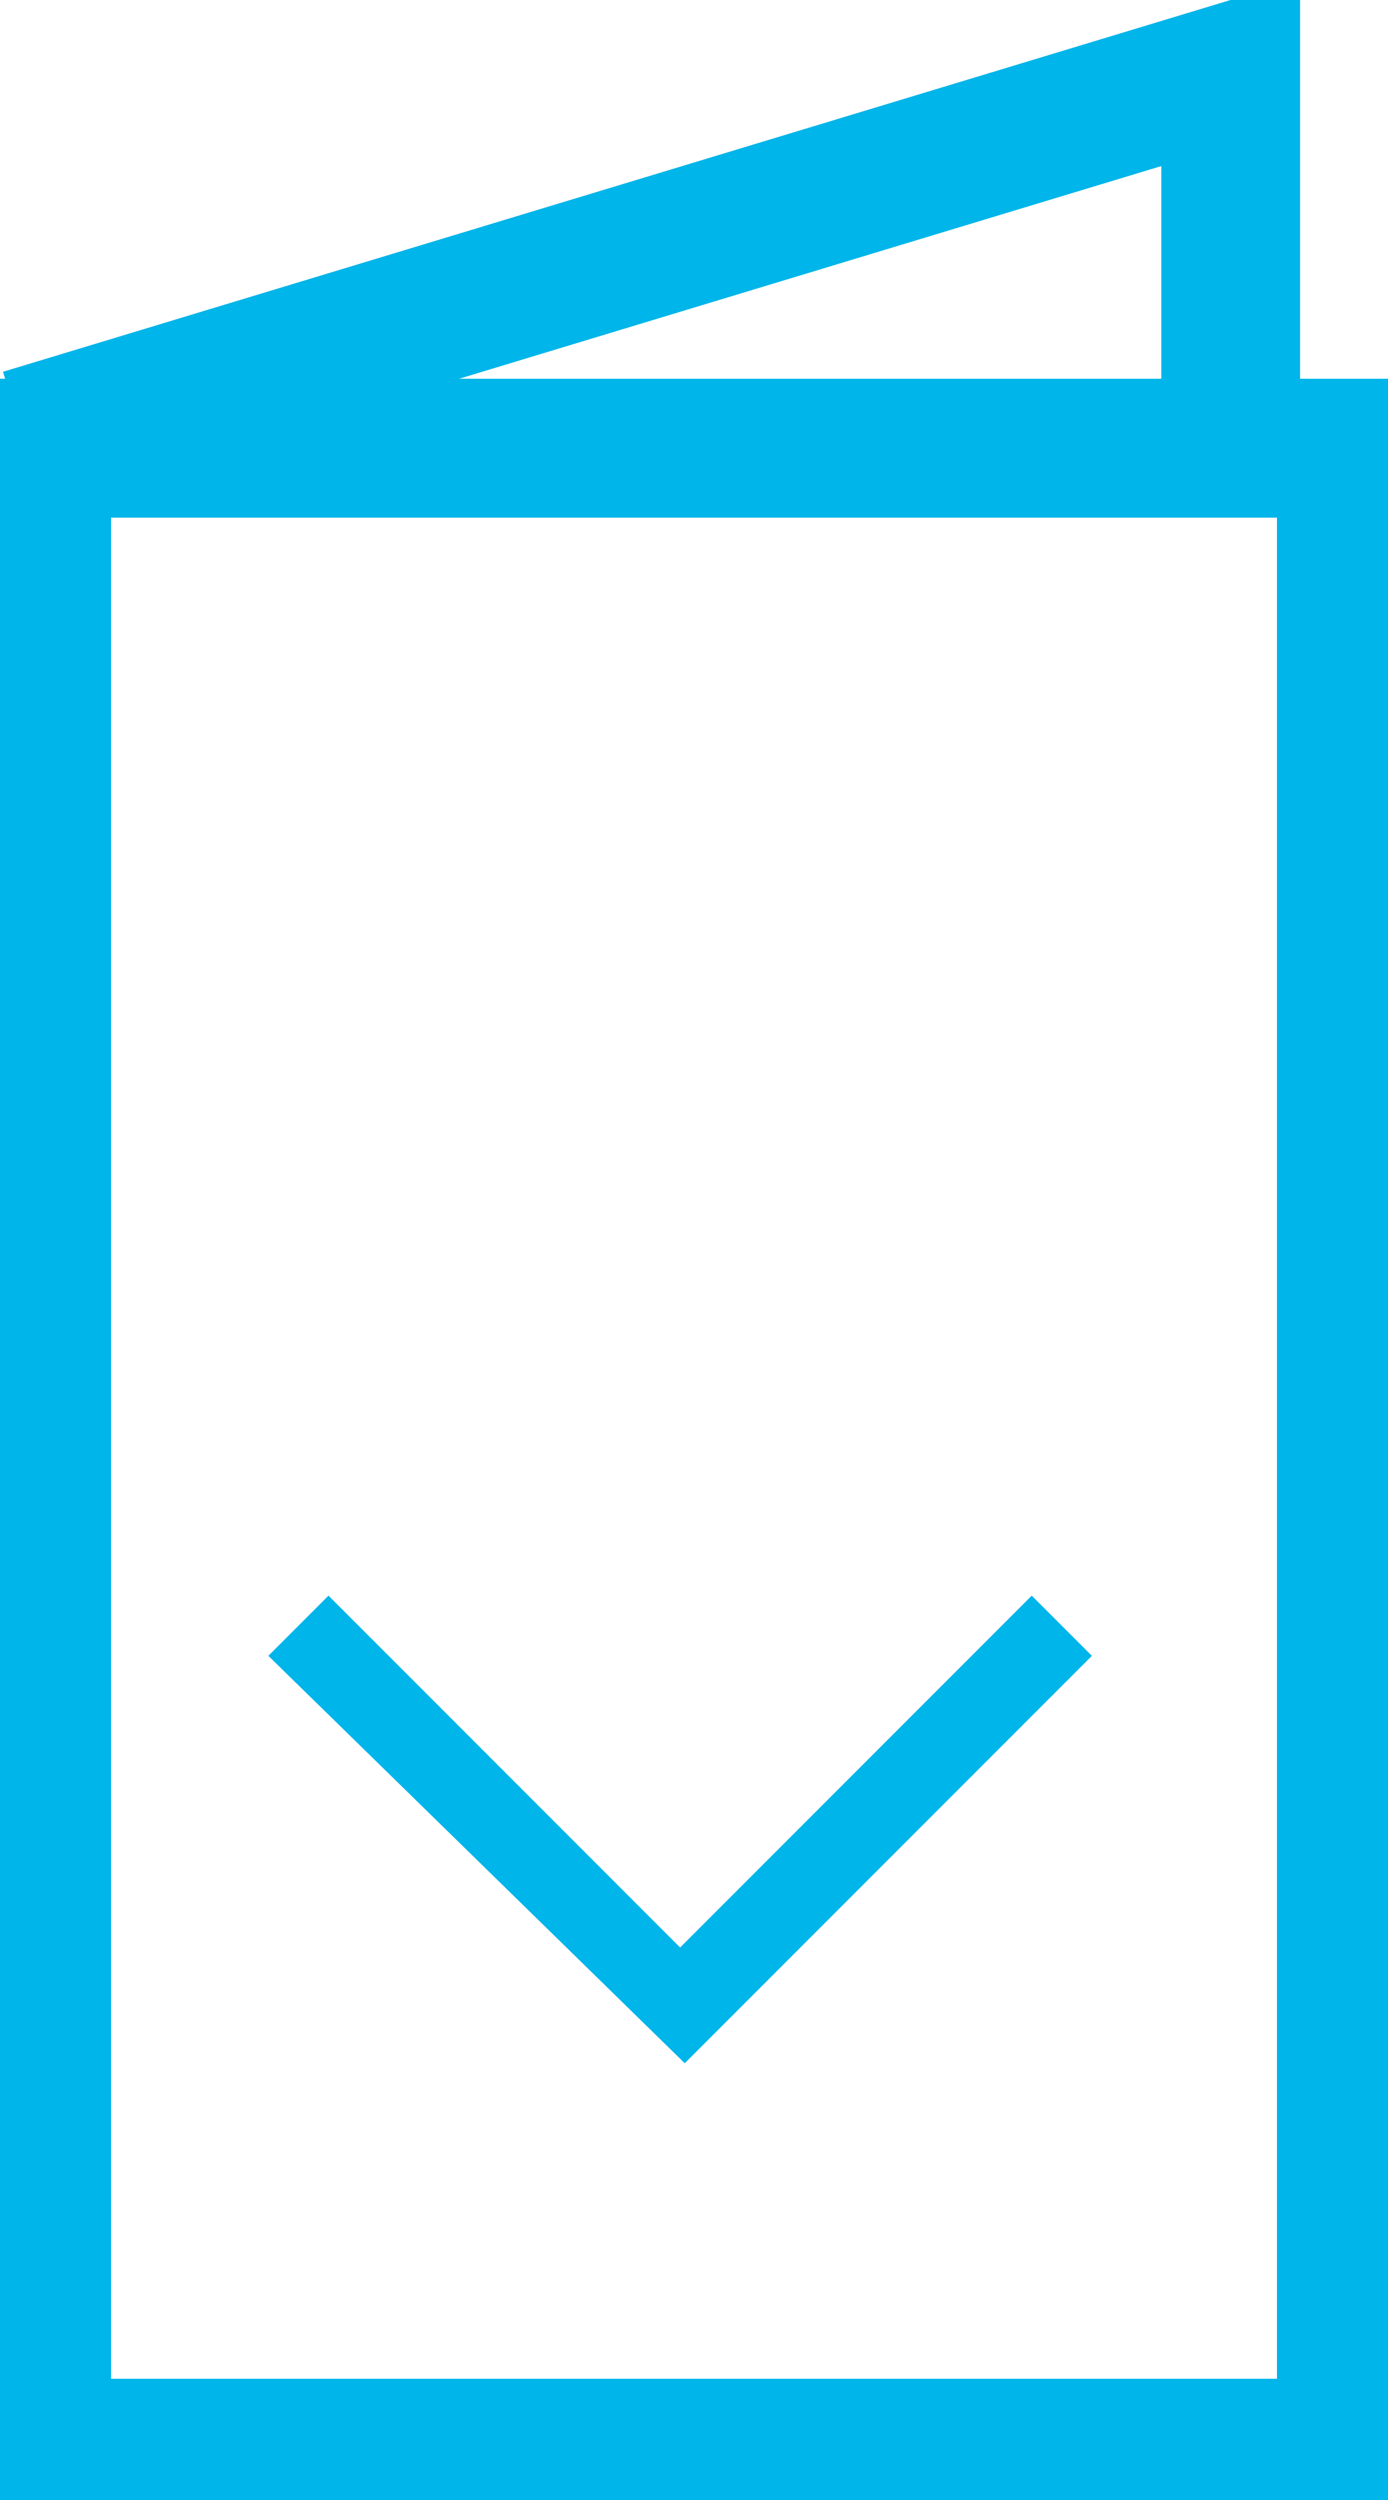
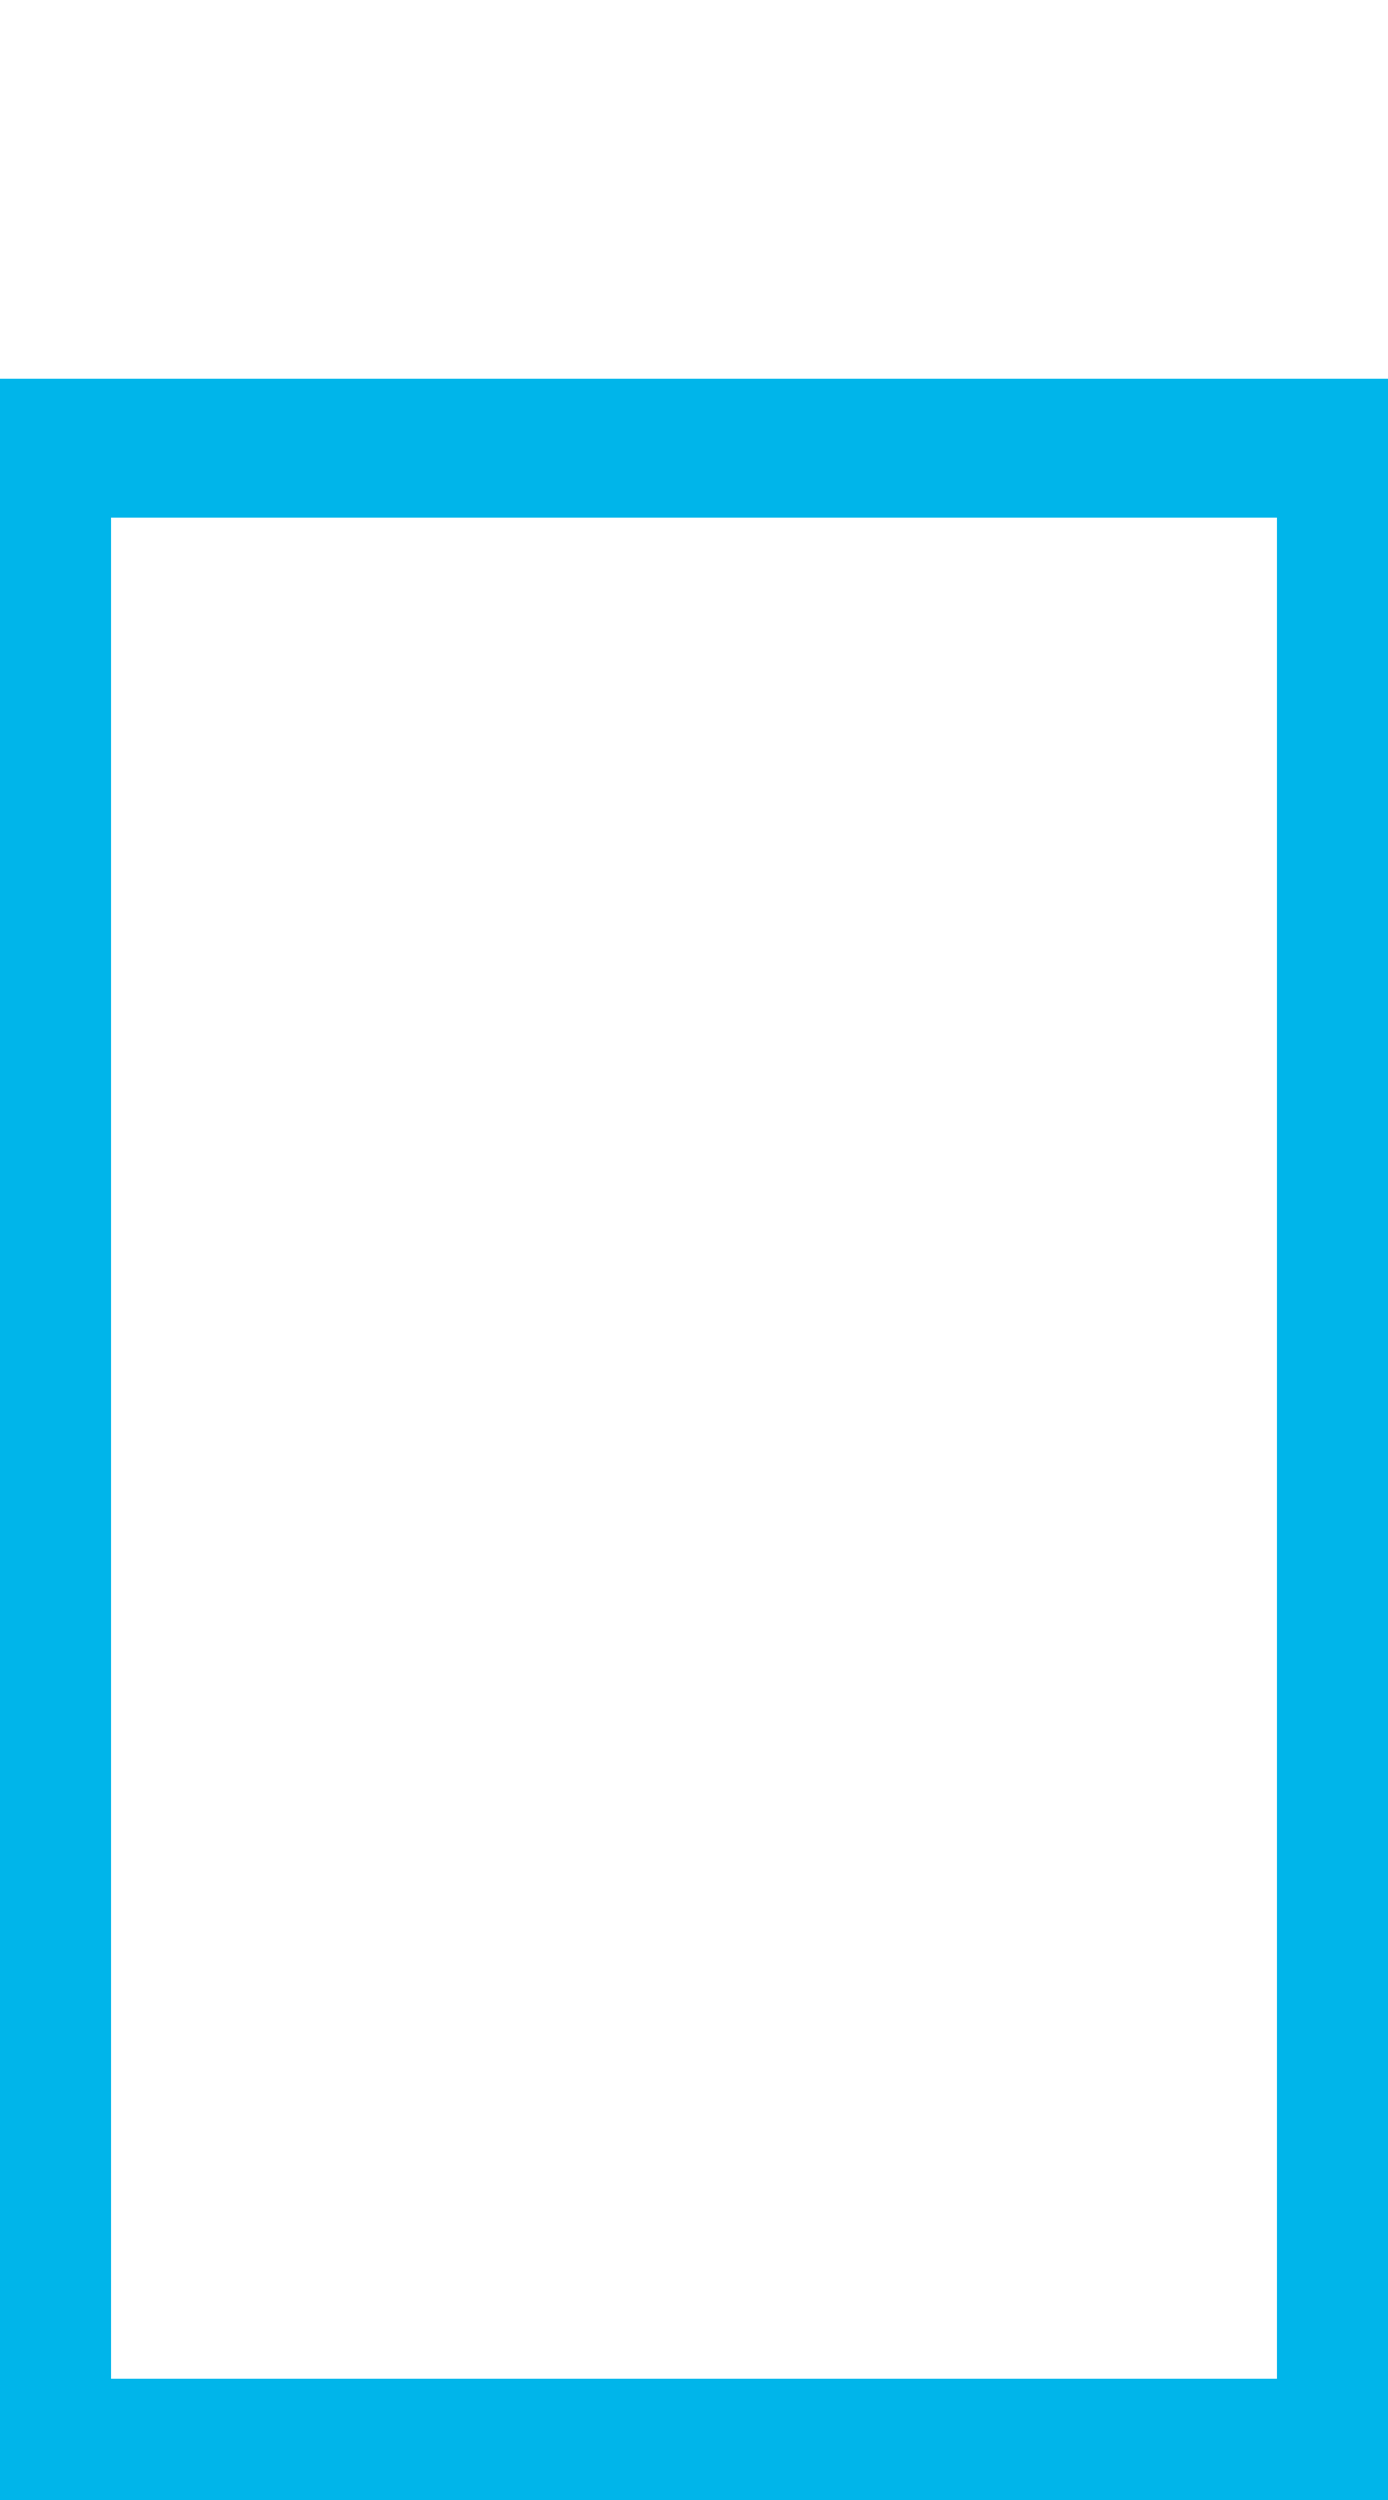
<svg xmlns="http://www.w3.org/2000/svg" width="30" height="54" viewBox="0 0 30 54">
  <style>.st1{fill:none;stroke:#00b5ea;stroke-width:3}</style>
  <g id="Group_247" transform="translate(-36 -2457.434)">
    <g id="Rectangle_340">
-       <path fill="none" d="M0-4.9h30v45H0z" transform="translate(36 2471.115)" />
      <path class="st1" d="M.9-4h28.2v43.2H.9z" transform="translate(36 2471.115)" />
    </g>
-     <path id="Subtraction_102" d="M41.8 2493.2l1.3-1.3 7.6 7.6 7.6-7.6 1.3 1.3-8.8 8.8-9-8.8z" fill="#00b5ea" />
-     <path id="Path_139" class="st1" d="M36.5 2466.9l26.1-7.9v7.9" />
  </g>
</svg>